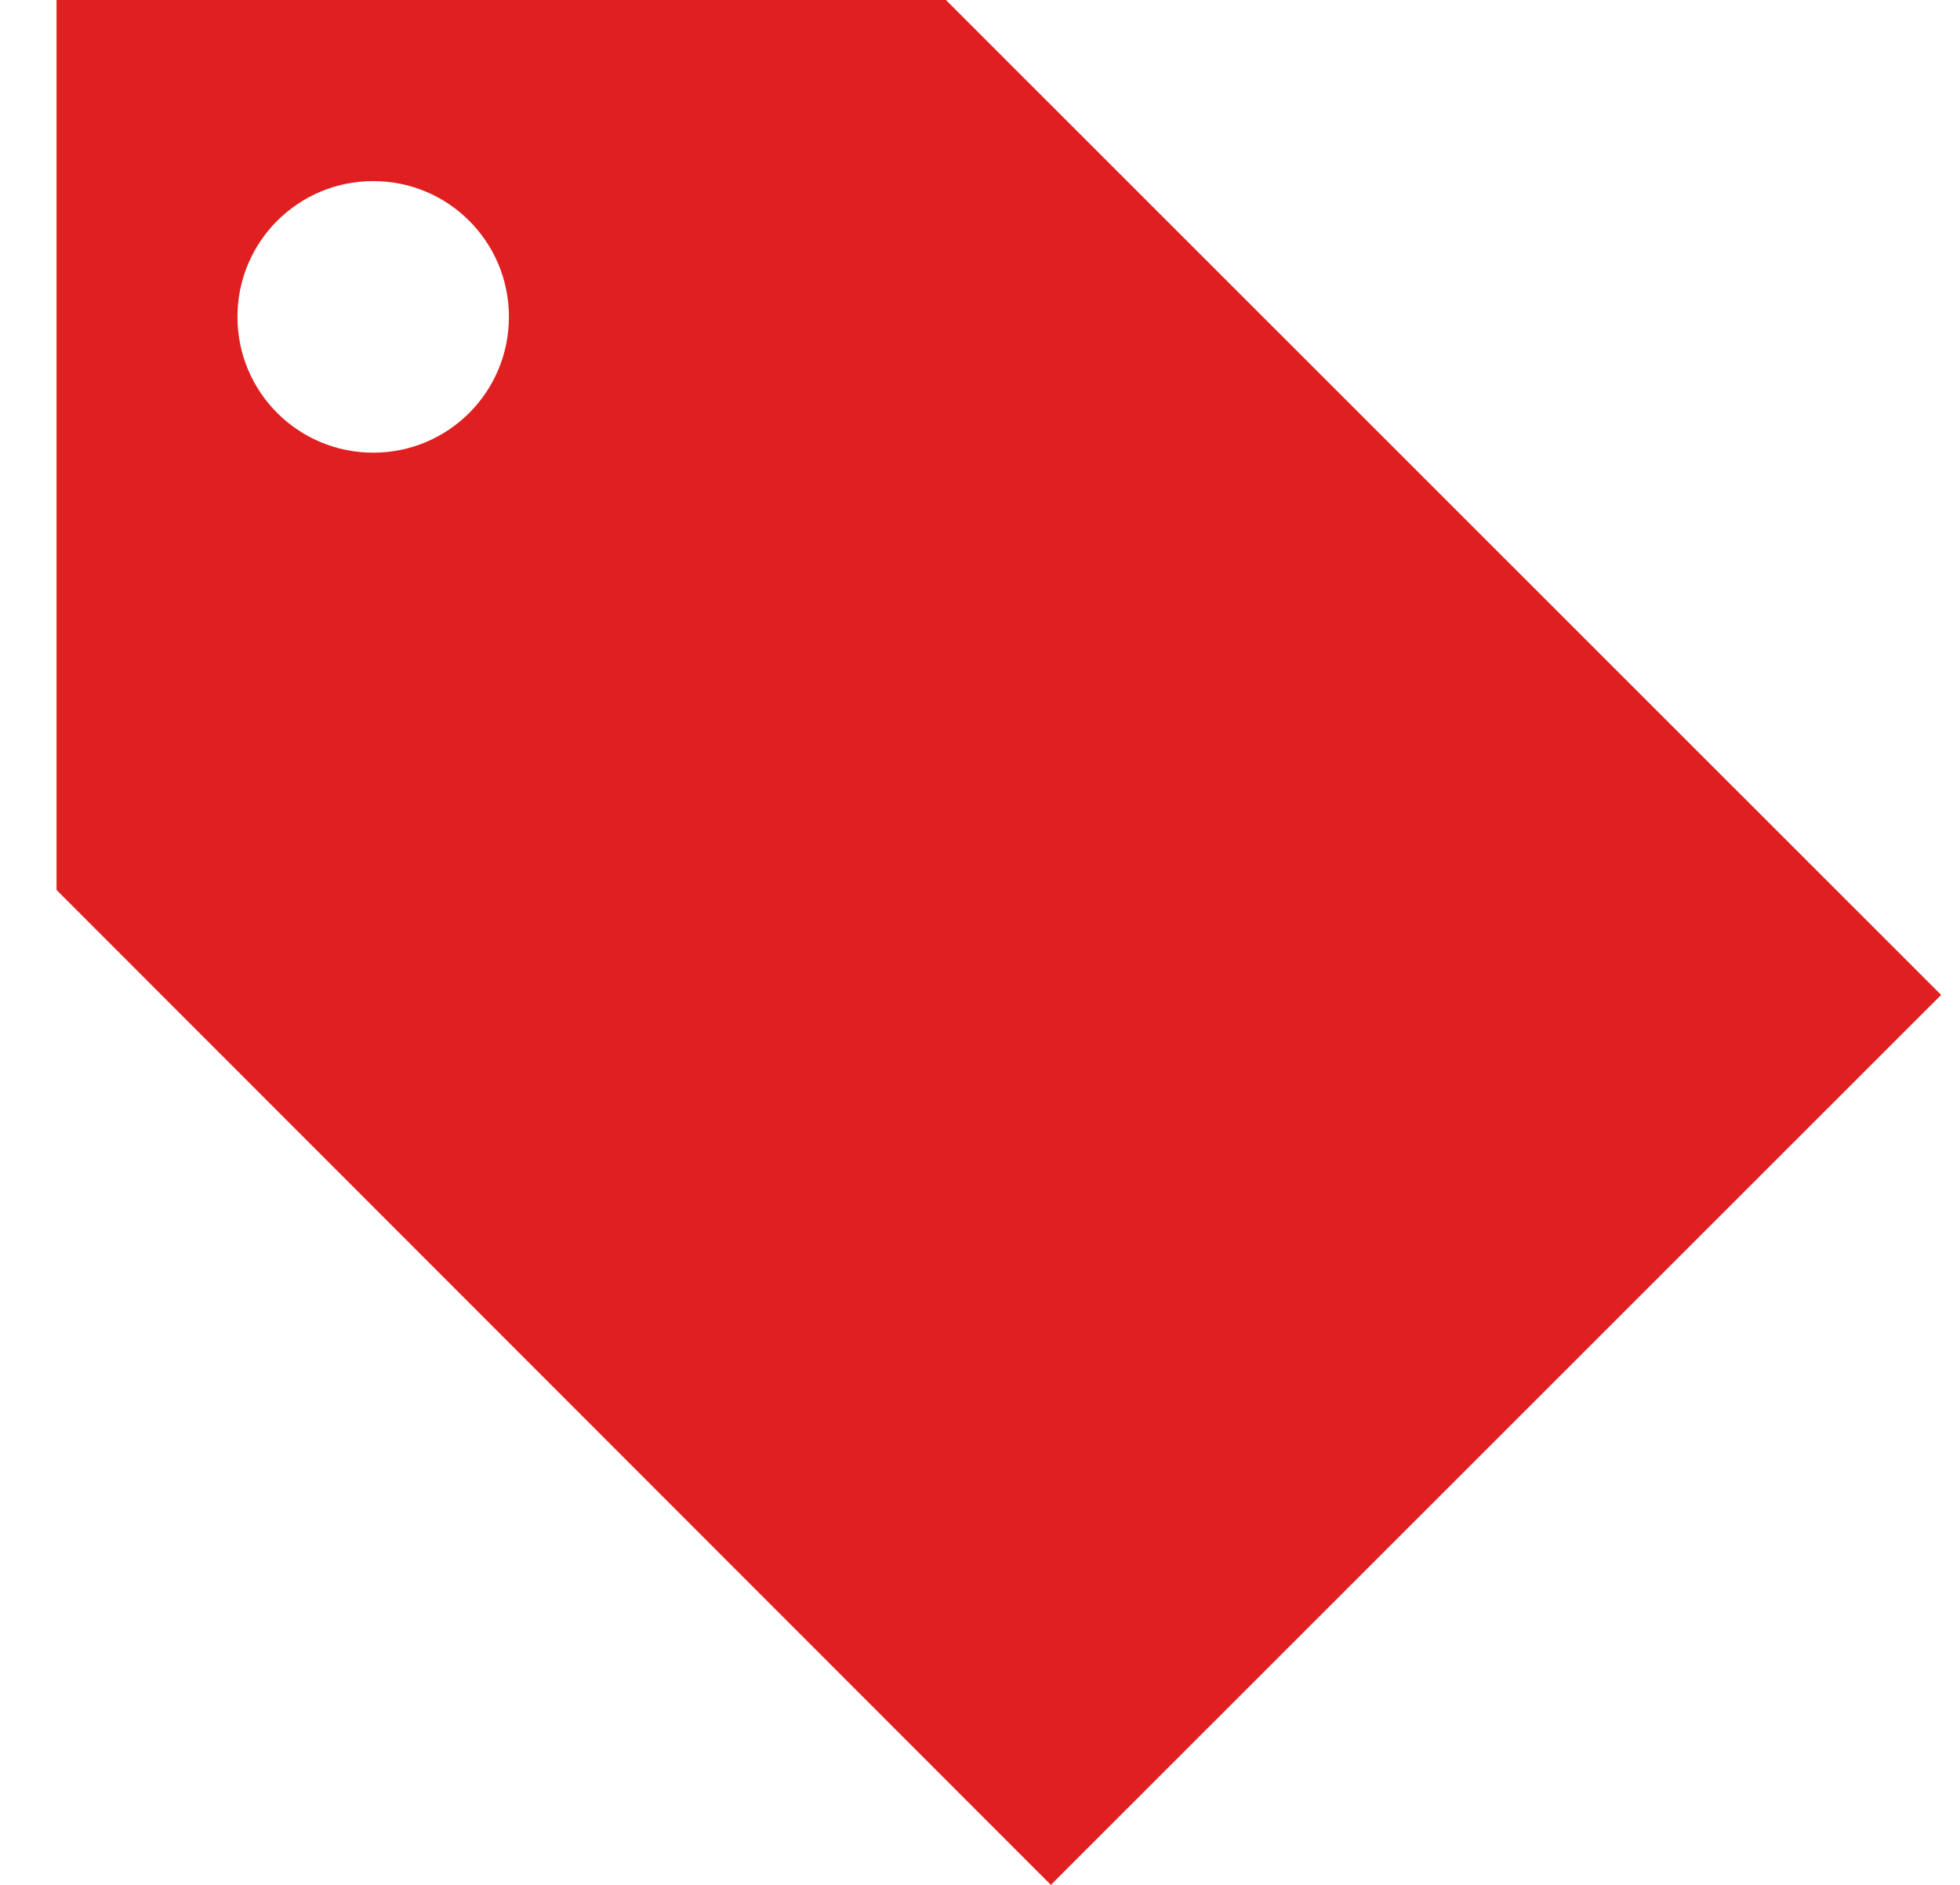
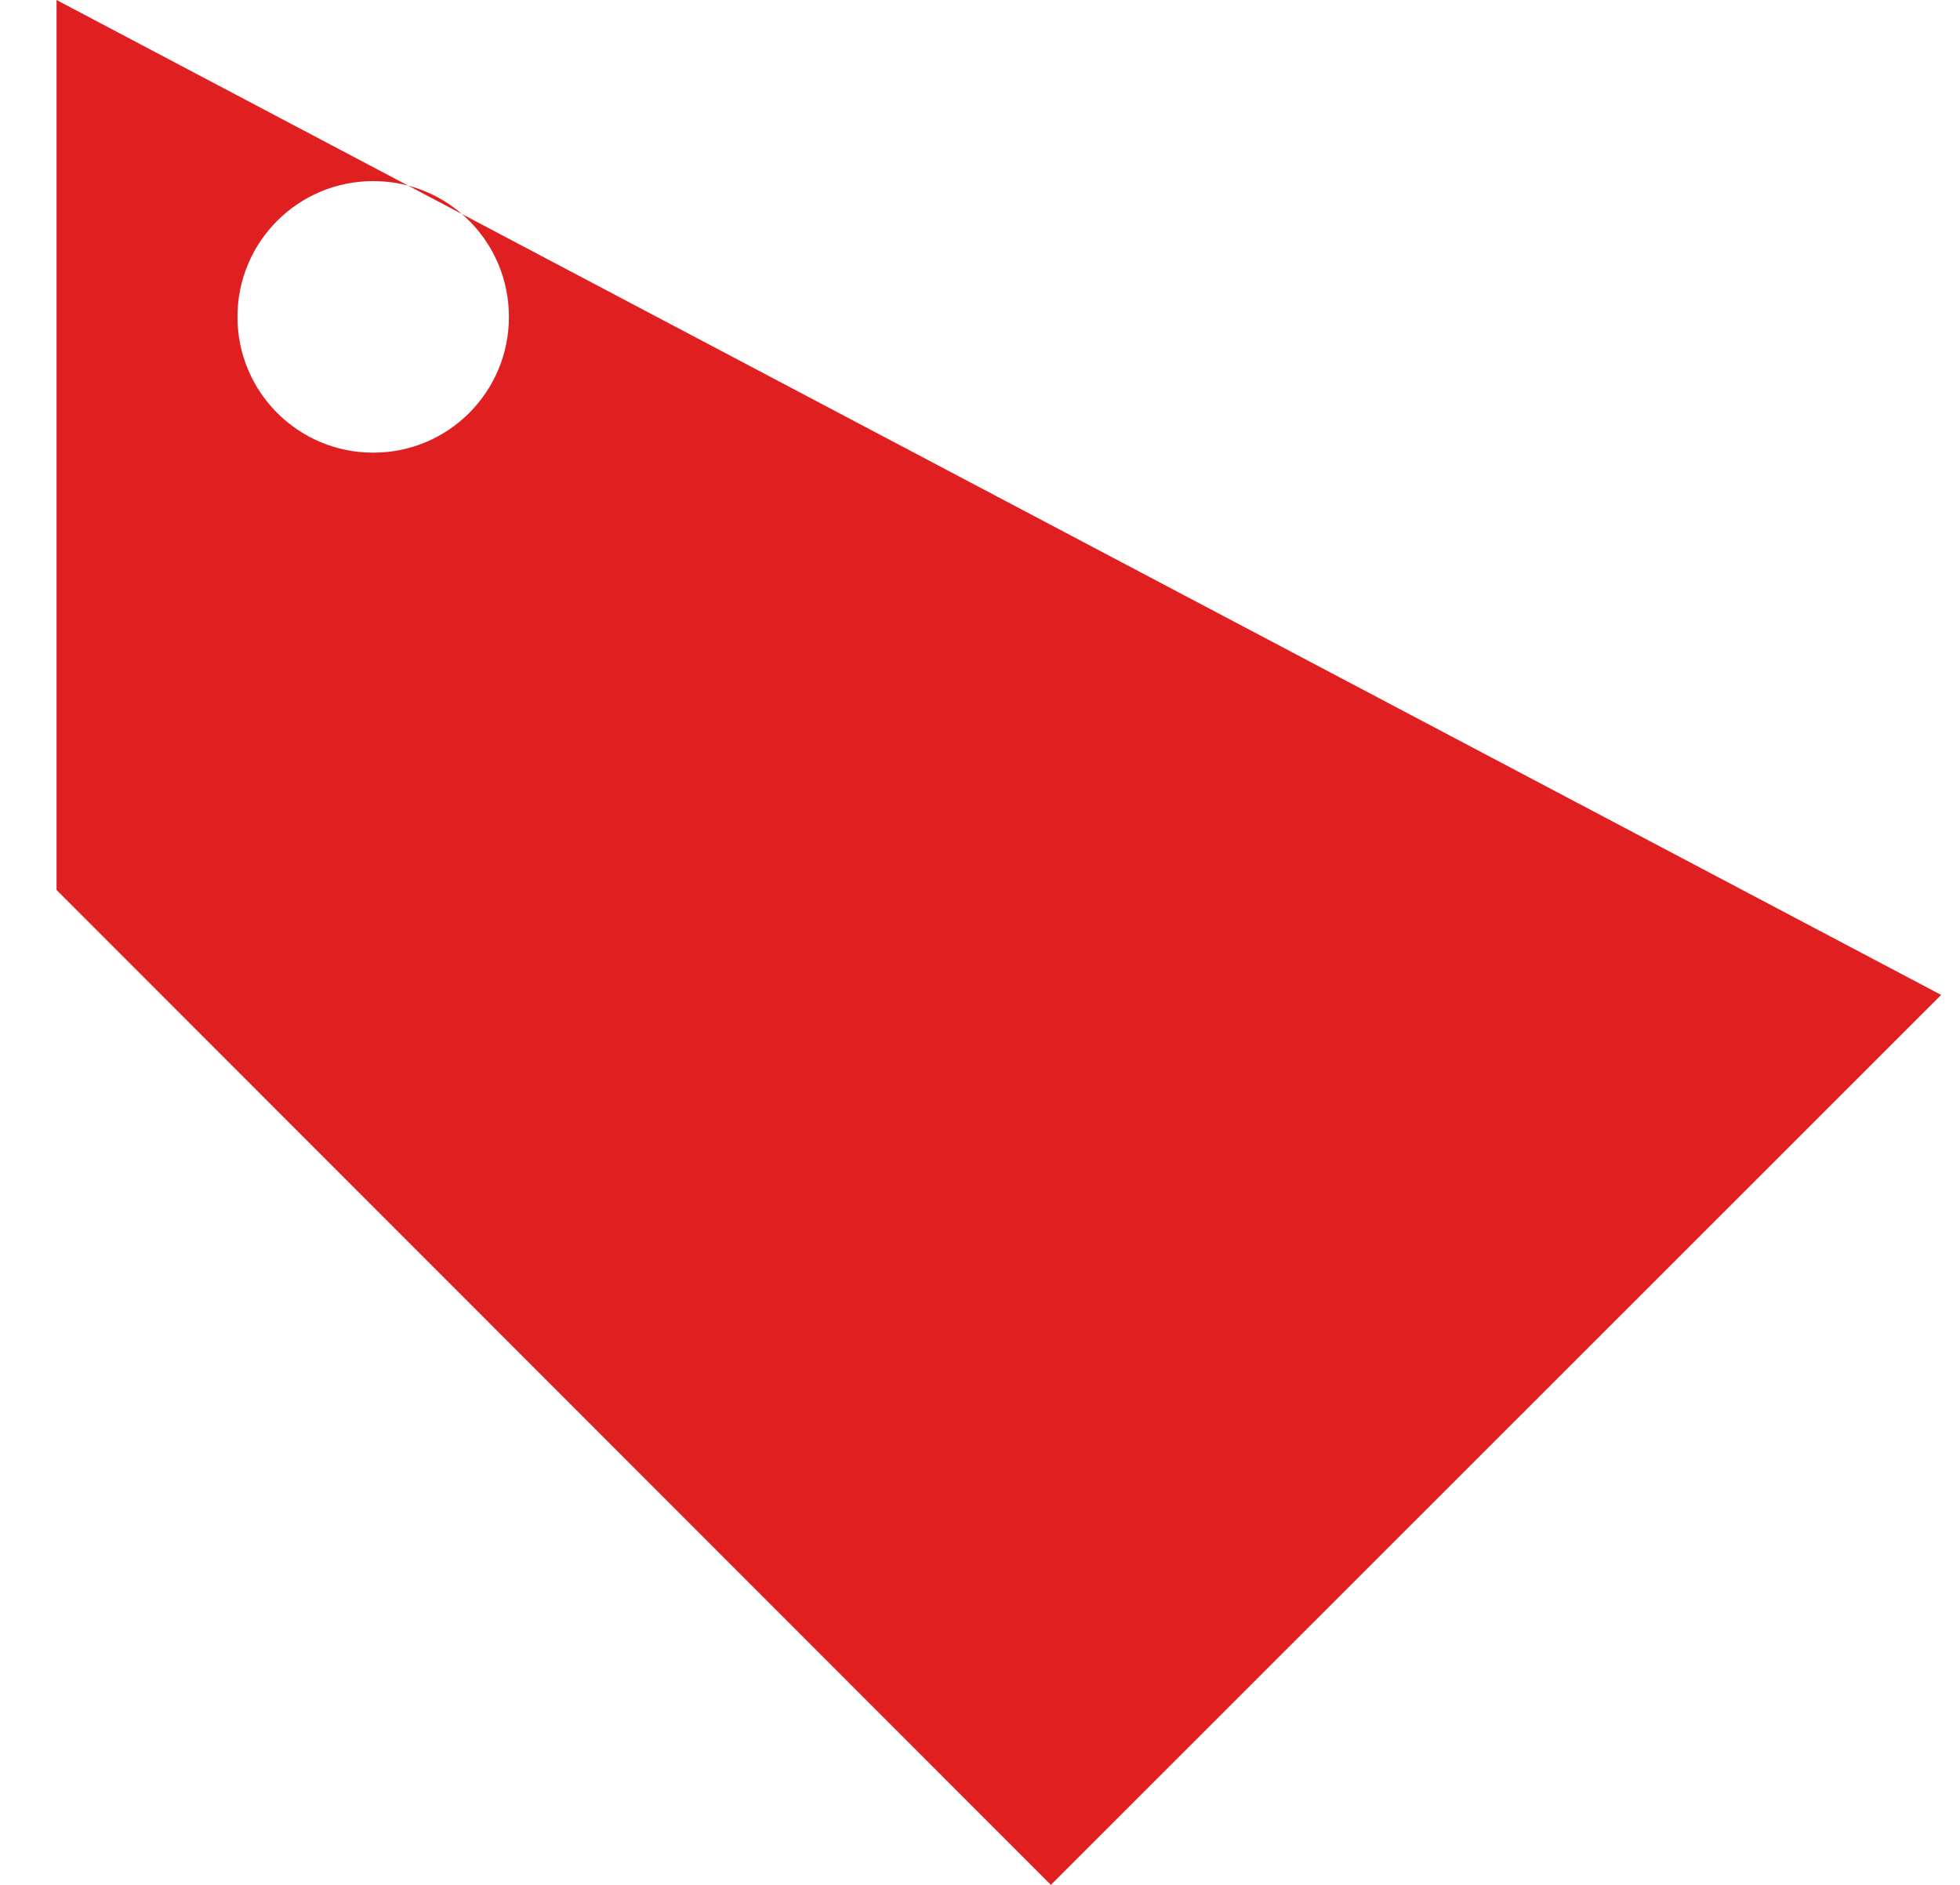
<svg xmlns="http://www.w3.org/2000/svg" xmlns:xlink="http://www.w3.org/1999/xlink" width="26px" height="25px" viewBox="0 0 26 25" version="1.1">
  <title>430EC161-8A1F-4B29-AB78-6647CD549E82</title>
  <desc>Created with sketchtool.</desc>
  <defs>
-     <path d="M25,13.196 L11.798,0 L0,0 L0,11.804 L13.19,25 L25,13.196 Z M4.201,6.004 C3.205,6.004 2.4,5.199 2.4,4.203 C2.4,3.206 3.205,2.402 4.201,2.402 C5.197,2.402 6.001,3.206 6.001,4.203 C6.001,5.199 5.197,6.004 4.201,6.004 Z" id="path-1" />
+     <path d="M25,13.196 L0,0 L0,11.804 L13.19,25 L25,13.196 Z M4.201,6.004 C3.205,6.004 2.4,5.199 2.4,4.203 C2.4,3.206 3.205,2.402 4.201,2.402 C5.197,2.402 6.001,3.206 6.001,4.203 C6.001,5.199 5.197,6.004 4.201,6.004 Z" id="path-1" />
  </defs>
  <g id="PLP_DESKTOP" stroke="none" stroke-width="1" fill="none" fill-rule="evenodd">
    <g id="01_PLP_Grid" transform="translate(-1069, -2822)">
      <g id="products" transform="translate(407, 403)">
        <g id="4" transform="translate(0, 1839)">
          <g id="Module/PLP_Grid_VIP_Regular-Copy-2" transform="translate(653, 81)">
            <g id="Cart/Free-Item-Copy" transform="translate(10, 499)">
              <g id="Icons/FREE-ITEM">
                <g id="sharp-local_offer-24px" transform="translate(-0.25, 0)">
                  <mask id="mask-2" fill="white">
                    <use xlink:href="#path-1" />
                  </mask>
                  <use id="Shape" fill="#E02020" fill-rule="nonzero" xlink:href="#path-1" />
                </g>
              </g>
            </g>
          </g>
        </g>
      </g>
    </g>
  </g>
</svg>